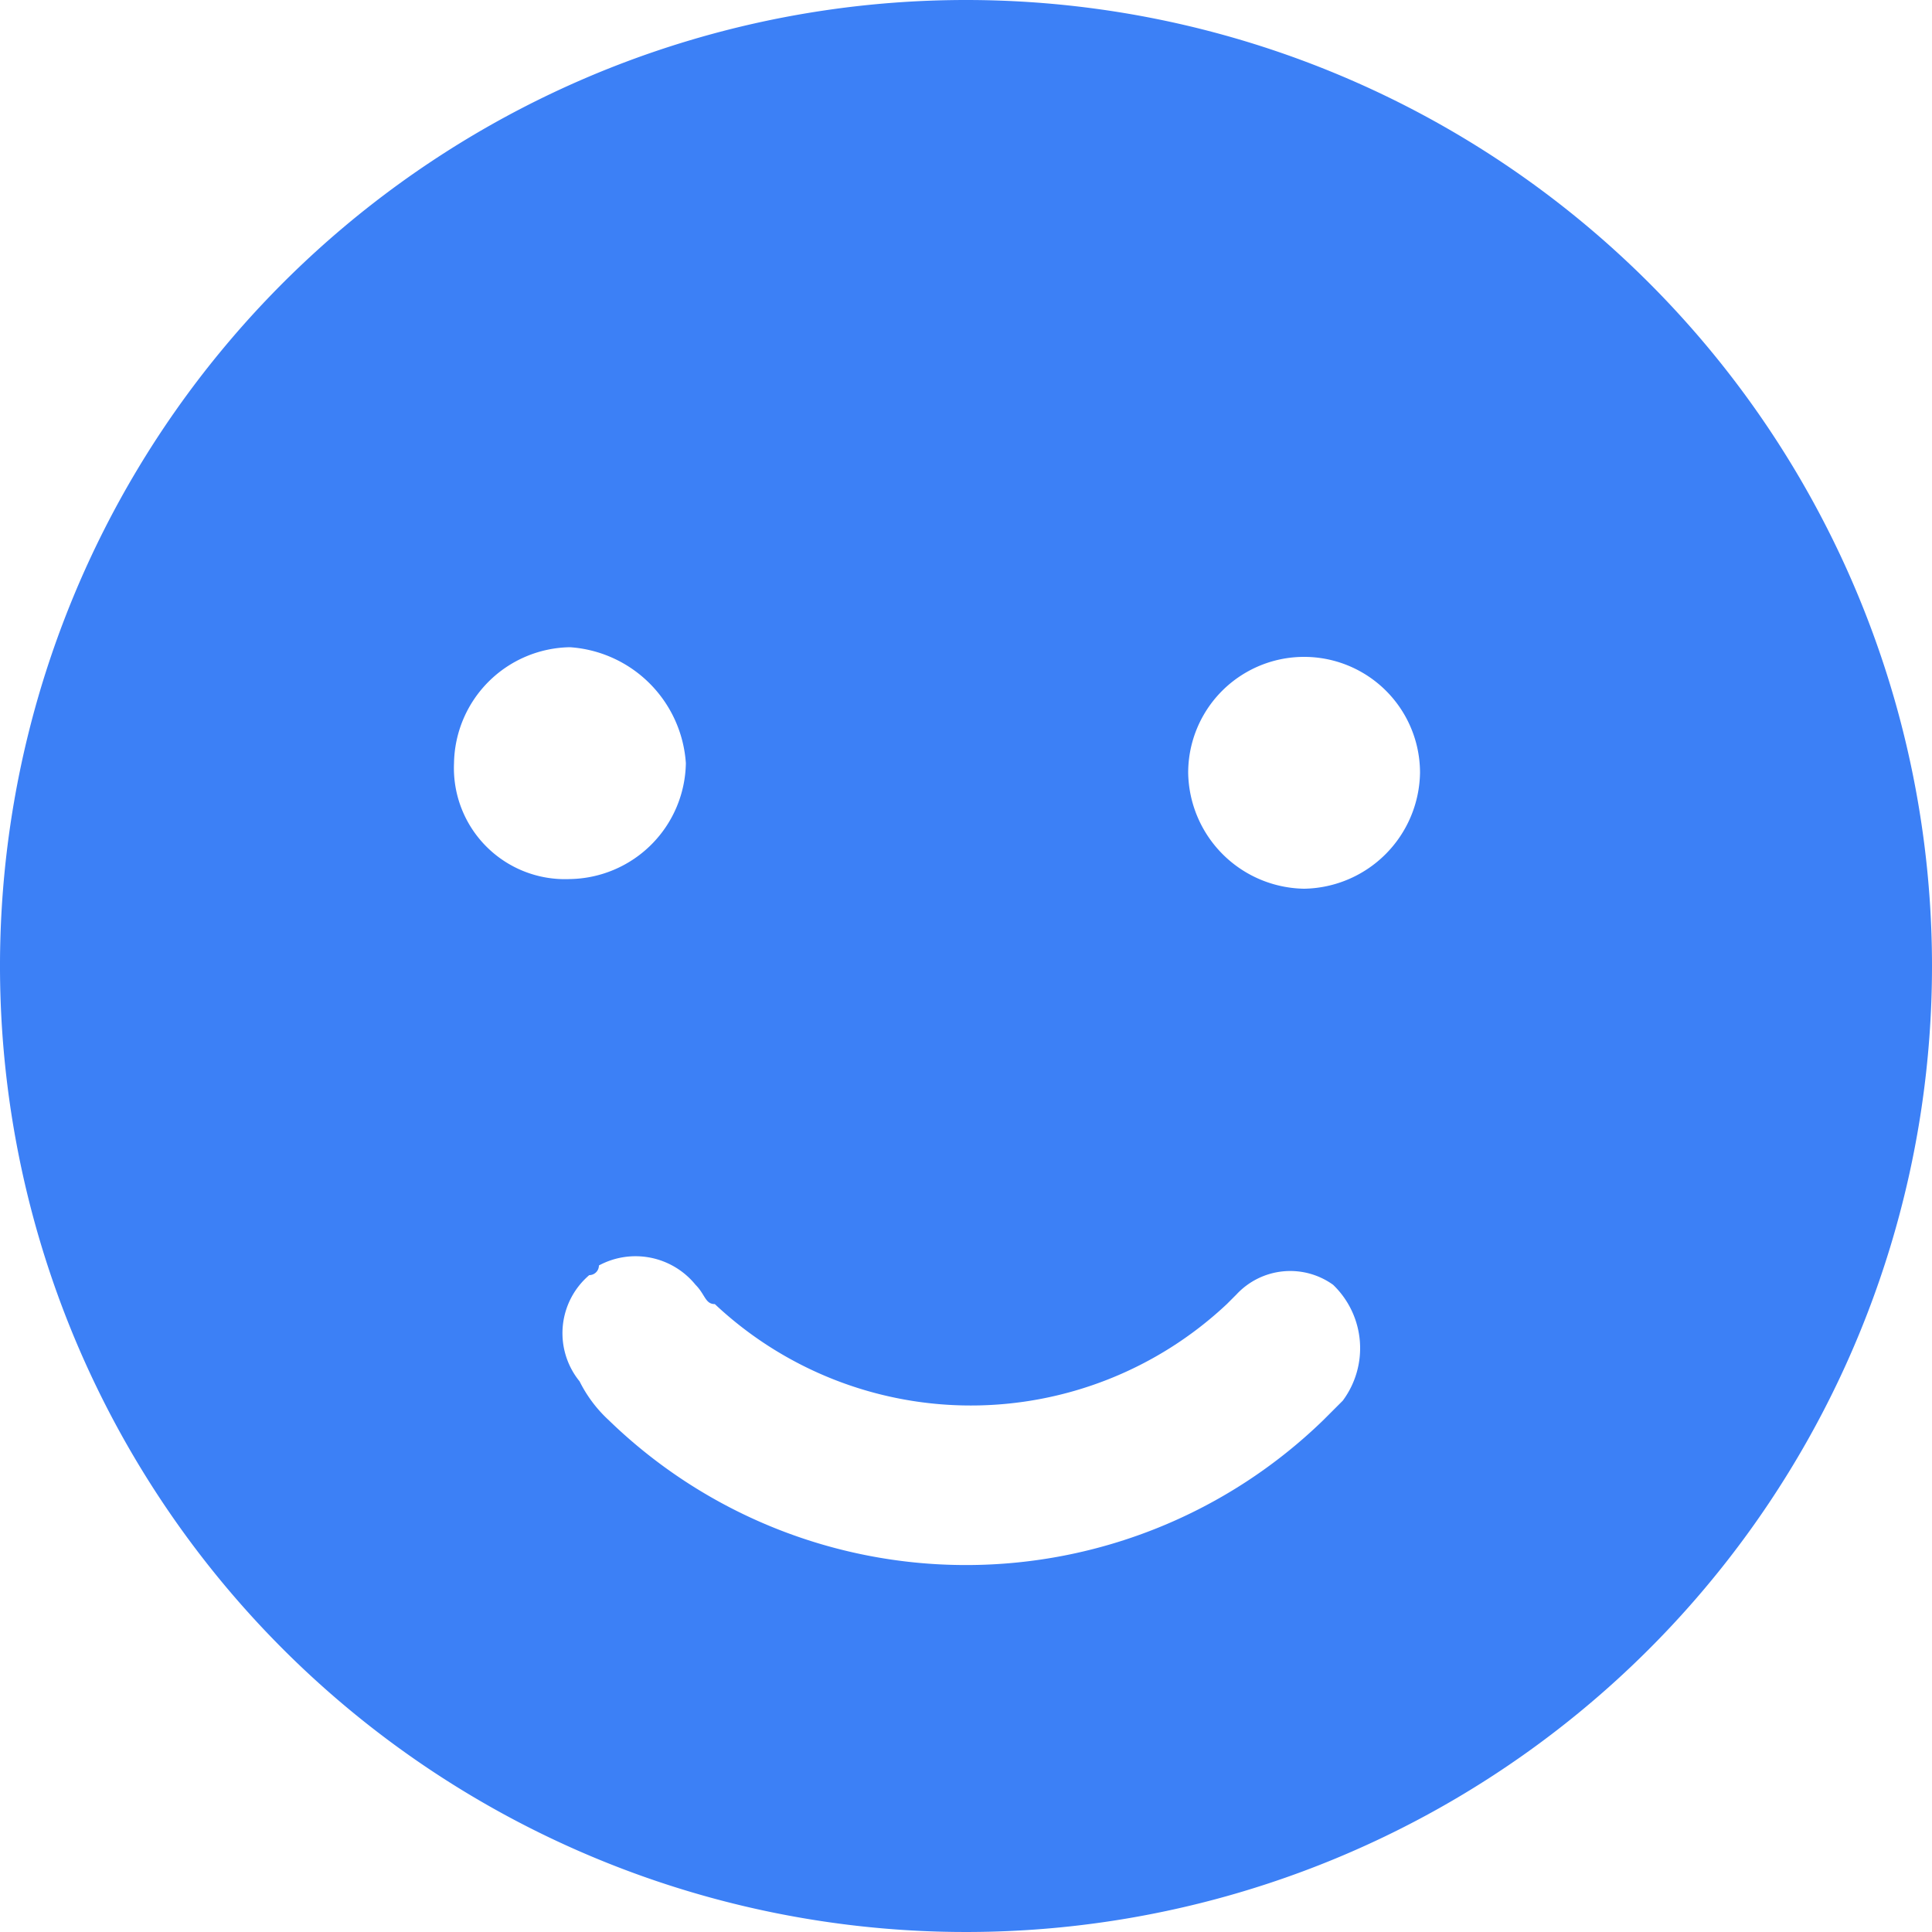
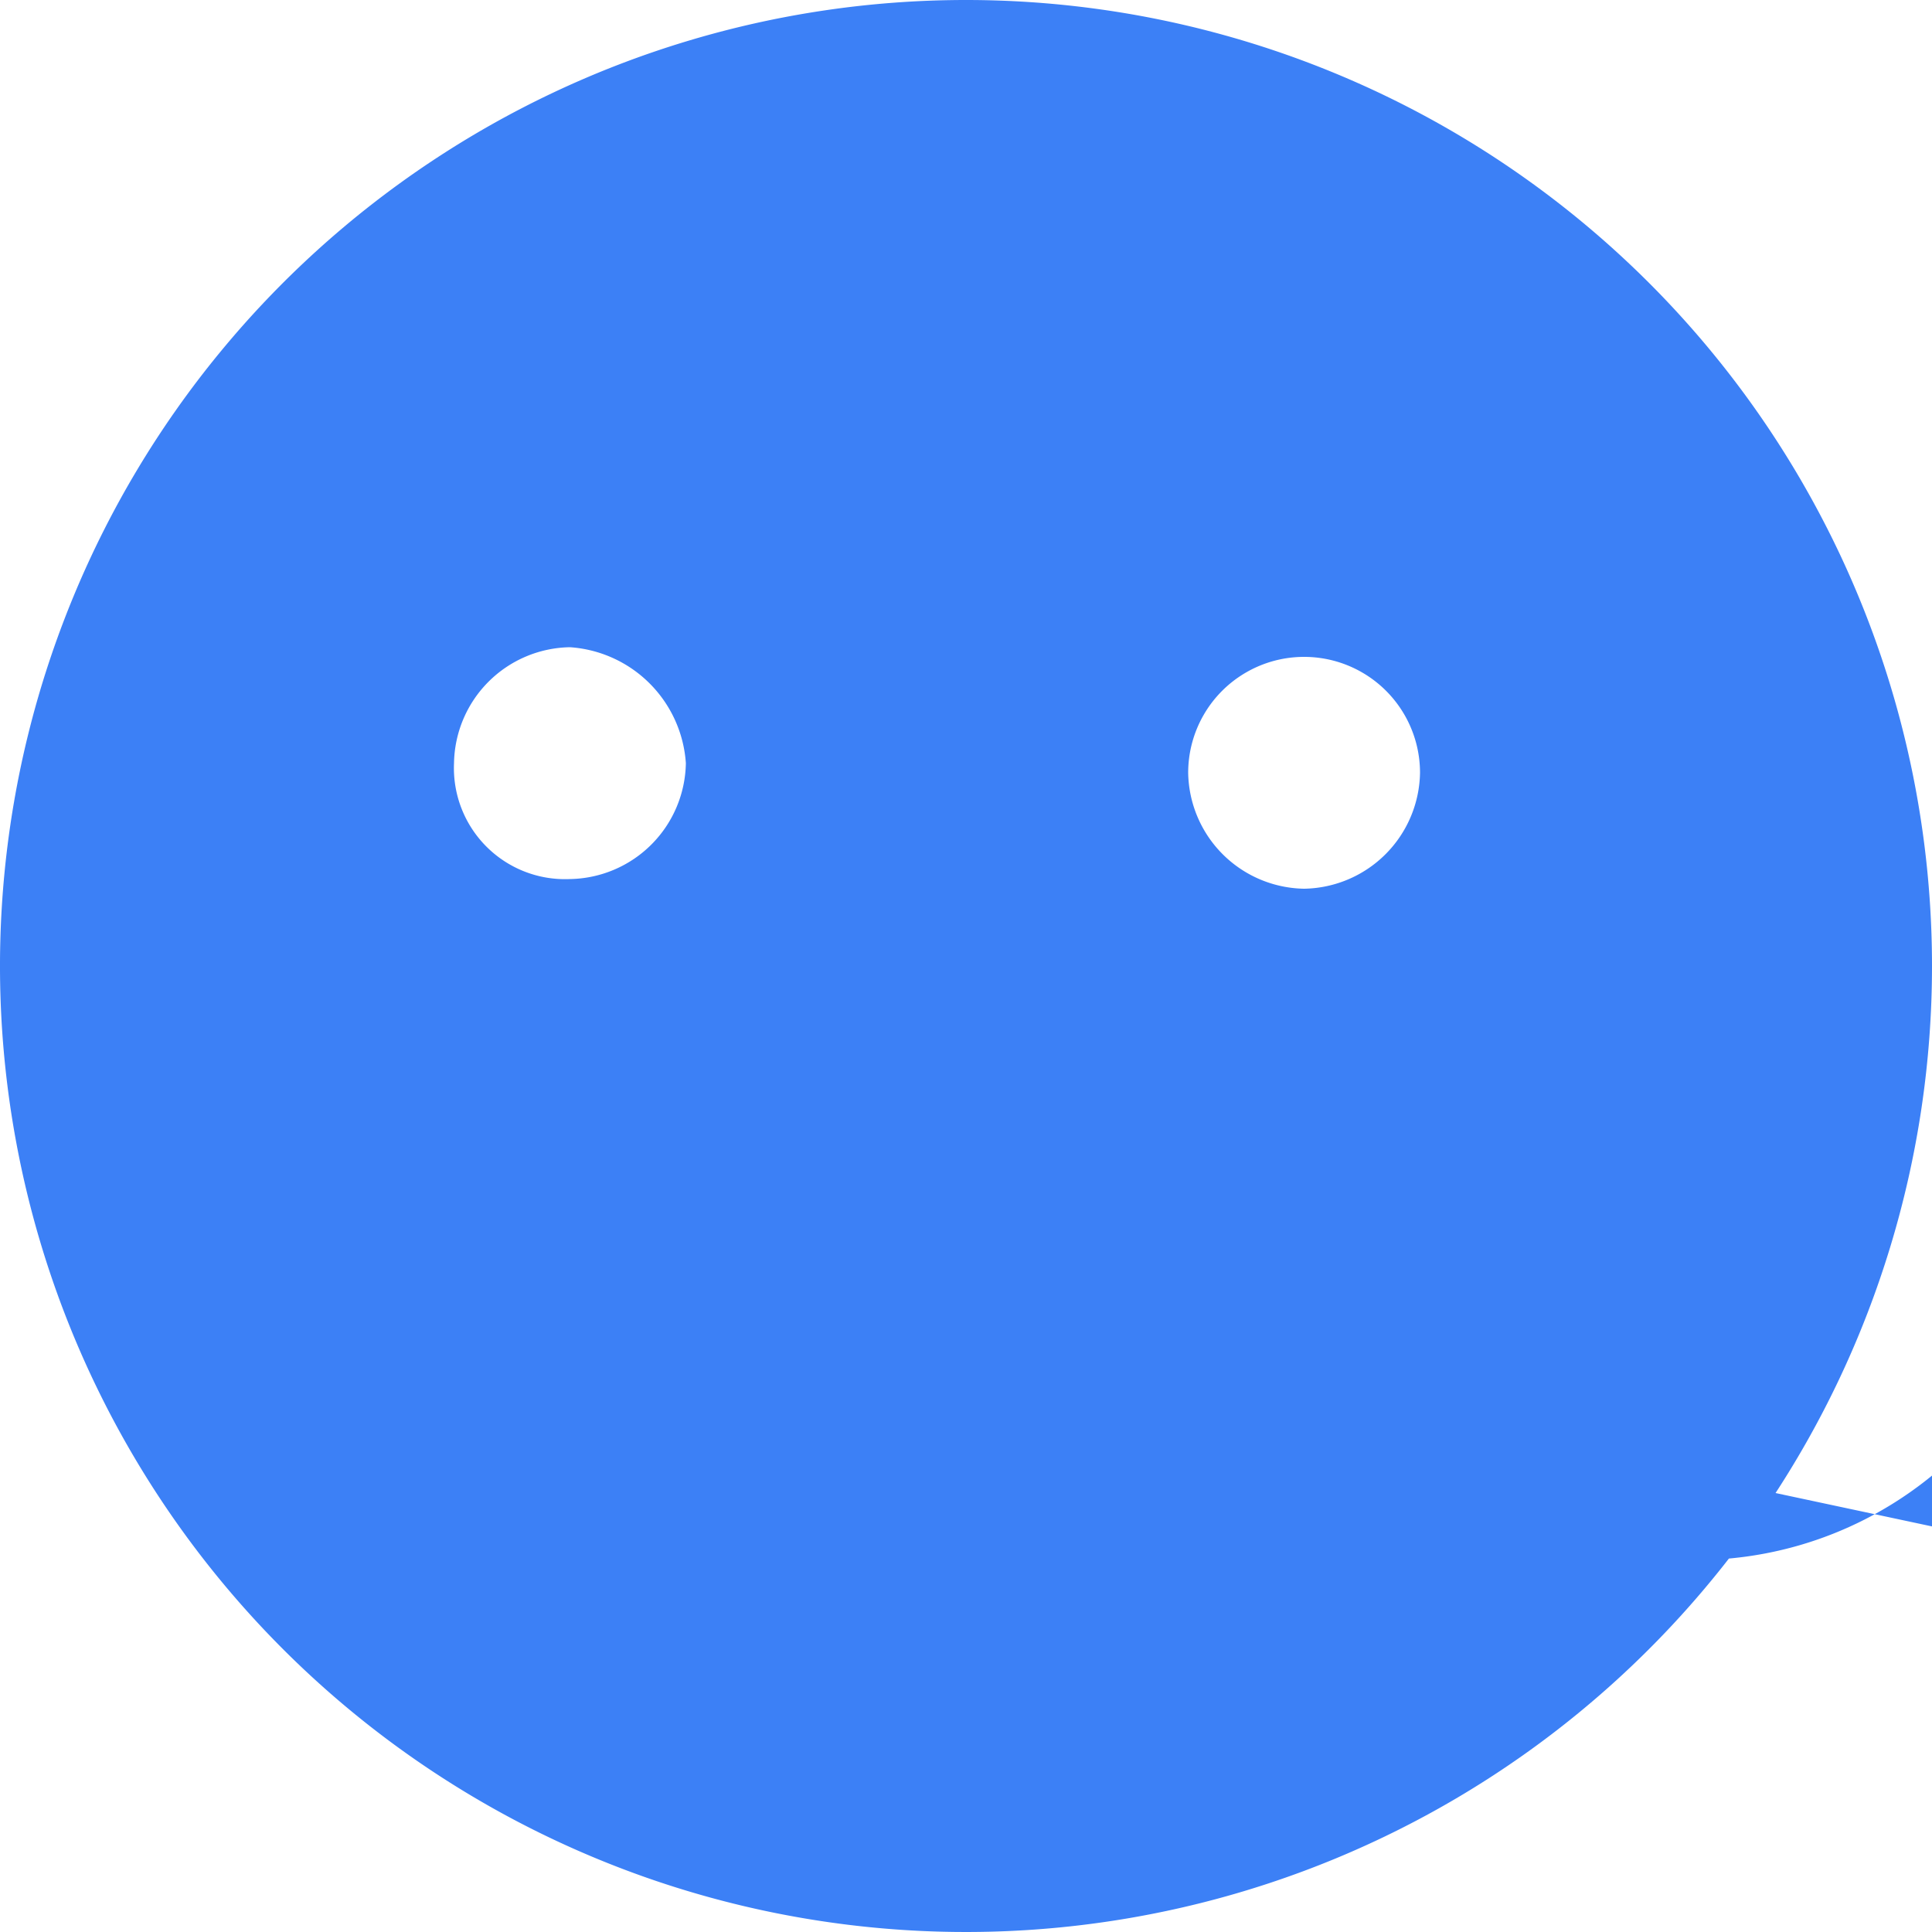
<svg xmlns="http://www.w3.org/2000/svg" id="图层_1" data-name="图层 1" viewBox="0 0 20 20">
  <defs>
    <style>.cls-1{fill:#3c80f6;}</style>
  </defs>
  <title>pros</title>
-   <path class="cls-1" d="M99.5,89.5a10,10,0,1,0,10,10A10,10,0,0,0,99.5,89.5Zm-5.3,7.9a1.22,1.22,0,0,1,1.2-1.2,1.29,1.29,0,0,1,1.2,1.2,1.22,1.22,0,0,1-1.2,1.2,1.15,1.15,0,0,1-1.2-1.2Zm9.2,6.6-.2.2a5.31,5.31,0,0,1-7.4,0,1.38,1.38,0,0,1-.3-.4.79.79,0,0,1,.1-1.1.1.1,0,0,0,.1-.1h0a.8.8,0,0,1,1,.2c.1.1.1.2.2.2a3.87,3.87,0,0,0,5.3,0l.1-.1a.76.76,0,0,1,1-.1h0a.91.91,0,0,1,.1,1.2Zm-.4-5.3a1.22,1.22,0,0,1-1.2-1.2,1.2,1.2,0,0,1,2.4,0,1.22,1.22,0,0,1-1.2,1.2Z" transform="translate(-89.5 -89.5)" />
+   <path class="cls-1" d="M99.5,89.5a10,10,0,1,0,10,10A10,10,0,0,0,99.5,89.5Zm-5.3,7.9a1.22,1.22,0,0,1,1.2-1.2,1.29,1.29,0,0,1,1.2,1.2,1.22,1.22,0,0,1-1.2,1.2,1.15,1.15,0,0,1-1.2-1.2Zm9.2,6.6-.2.2h0a.8.8,0,0,1,1,.2c.1.1.1.2.2.2a3.87,3.87,0,0,0,5.3,0l.1-.1a.76.76,0,0,1,1-.1h0a.91.91,0,0,1,.1,1.2Zm-.4-5.3a1.22,1.22,0,0,1-1.2-1.2,1.2,1.2,0,0,1,2.4,0,1.22,1.22,0,0,1-1.2,1.2Z" transform="translate(-89.5 -89.5)" />
</svg>